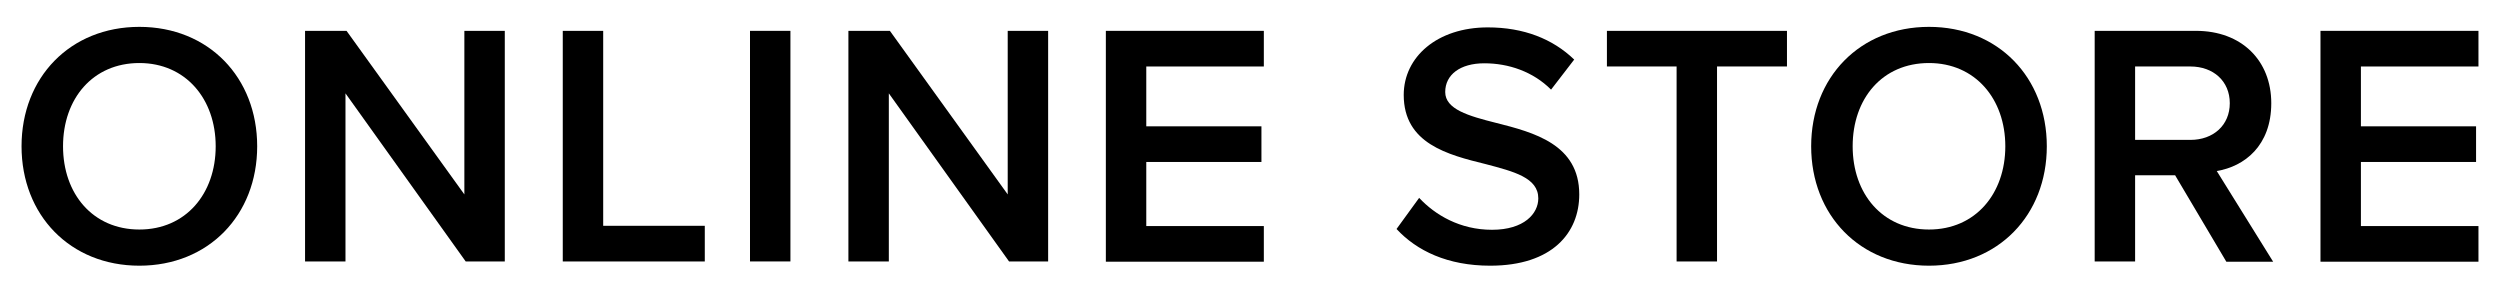
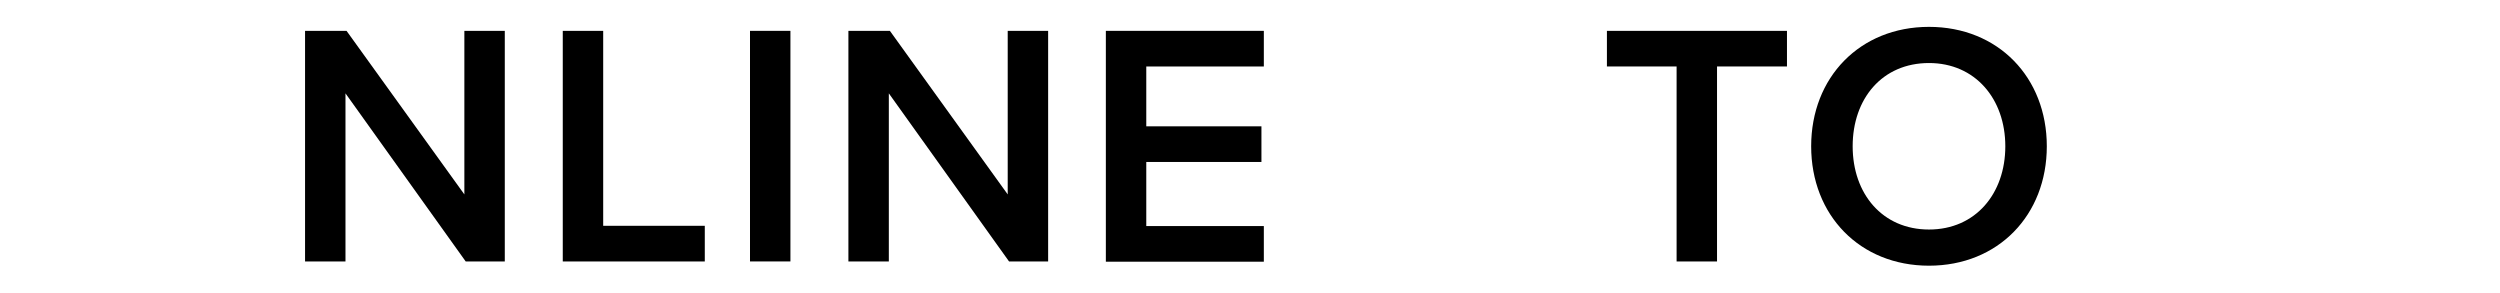
<svg xmlns="http://www.w3.org/2000/svg" id="_レイヤー_1" data-name="レイヤー_1" width="94" height="11" version="1.1" viewBox="0 0 94 11">
-   <path d="M5.24,1.01c2.6,0,4.43,1.9,4.43,4.49s-1.83,4.49-4.43,4.49S.81,8.09.81,5.5,2.64,1.01,5.24,1.01ZM5.24,2.37c-1.75,0-2.87,1.34-2.87,3.13s1.12,3.13,2.87,3.13,2.87-1.35,2.87-3.13-1.13-3.13-2.87-3.13Z" />
  <path d="M12.99,3.51v6.32h-1.52V1.16h1.56l4.43,6.15V1.16h1.52v8.67h-1.47l-4.52-6.32Z" />
  <path d="M21.16,1.16h1.52v7.33h3.82v1.34h-5.34V1.16Z" />
  <path d="M28.2,1.16h1.52v8.67h-1.52V1.16Z" />
  <path d="M33.42,3.51v6.32h-1.52V1.16h1.56l4.43,6.15V1.16h1.52v8.67h-1.47l-4.52-6.32Z" />
  <path d="M41.58,1.16h5.94v1.34h-4.42v2.25h4.33v1.34h-4.33v2.41h4.42v1.34h-5.94V1.16Z" />
-   <path d="M53.36,7.44c.6.64,1.53,1.2,2.74,1.2s1.74-.61,1.74-1.18c0-.78-.92-1.01-1.98-1.29-1.42-.35-3.08-.77-3.08-2.6,0-1.43,1.26-2.54,3.16-2.54,1.35,0,2.44.43,3.25,1.21l-.87,1.13c-.68-.68-1.6-.99-2.51-.99s-1.47.43-1.47,1.08.88.9,1.91,1.16c1.43.36,3.13.81,3.13,2.69,0,1.44-1.01,2.68-3.35,2.68-1.6,0-2.76-.56-3.52-1.38l.85-1.17Z" />
  <path d="M63.05,2.5h-2.63v-1.34h6.77v1.34h-2.63v7.33h-1.52V2.5Z" />
  <path d="M72.53,1.01c2.6,0,4.43,1.9,4.43,4.49s-1.83,4.49-4.43,4.49-4.43-1.9-4.43-4.49,1.83-4.49,4.43-4.49ZM72.53,2.37c-1.76,0-2.87,1.34-2.87,3.13s1.12,3.13,2.87,3.13,2.87-1.35,2.87-3.13-1.13-3.13-2.87-3.13Z" />
-   <path d="M81.79,6.59h-1.51v3.24h-1.52V1.16h3.81c1.72,0,2.83,1.12,2.83,2.72s-1.01,2.38-2.05,2.55l2.12,3.41h-1.76l-1.92-3.24ZM82.36,2.5h-2.08v2.76h2.08c.86,0,1.48-.55,1.48-1.38s-.62-1.38-1.48-1.38Z" />
-   <path d="M87.25,1.16h5.94v1.34h-4.42v2.25h4.33v1.34h-4.33v2.41h4.42v1.34h-5.94V1.16Z" />
</svg>